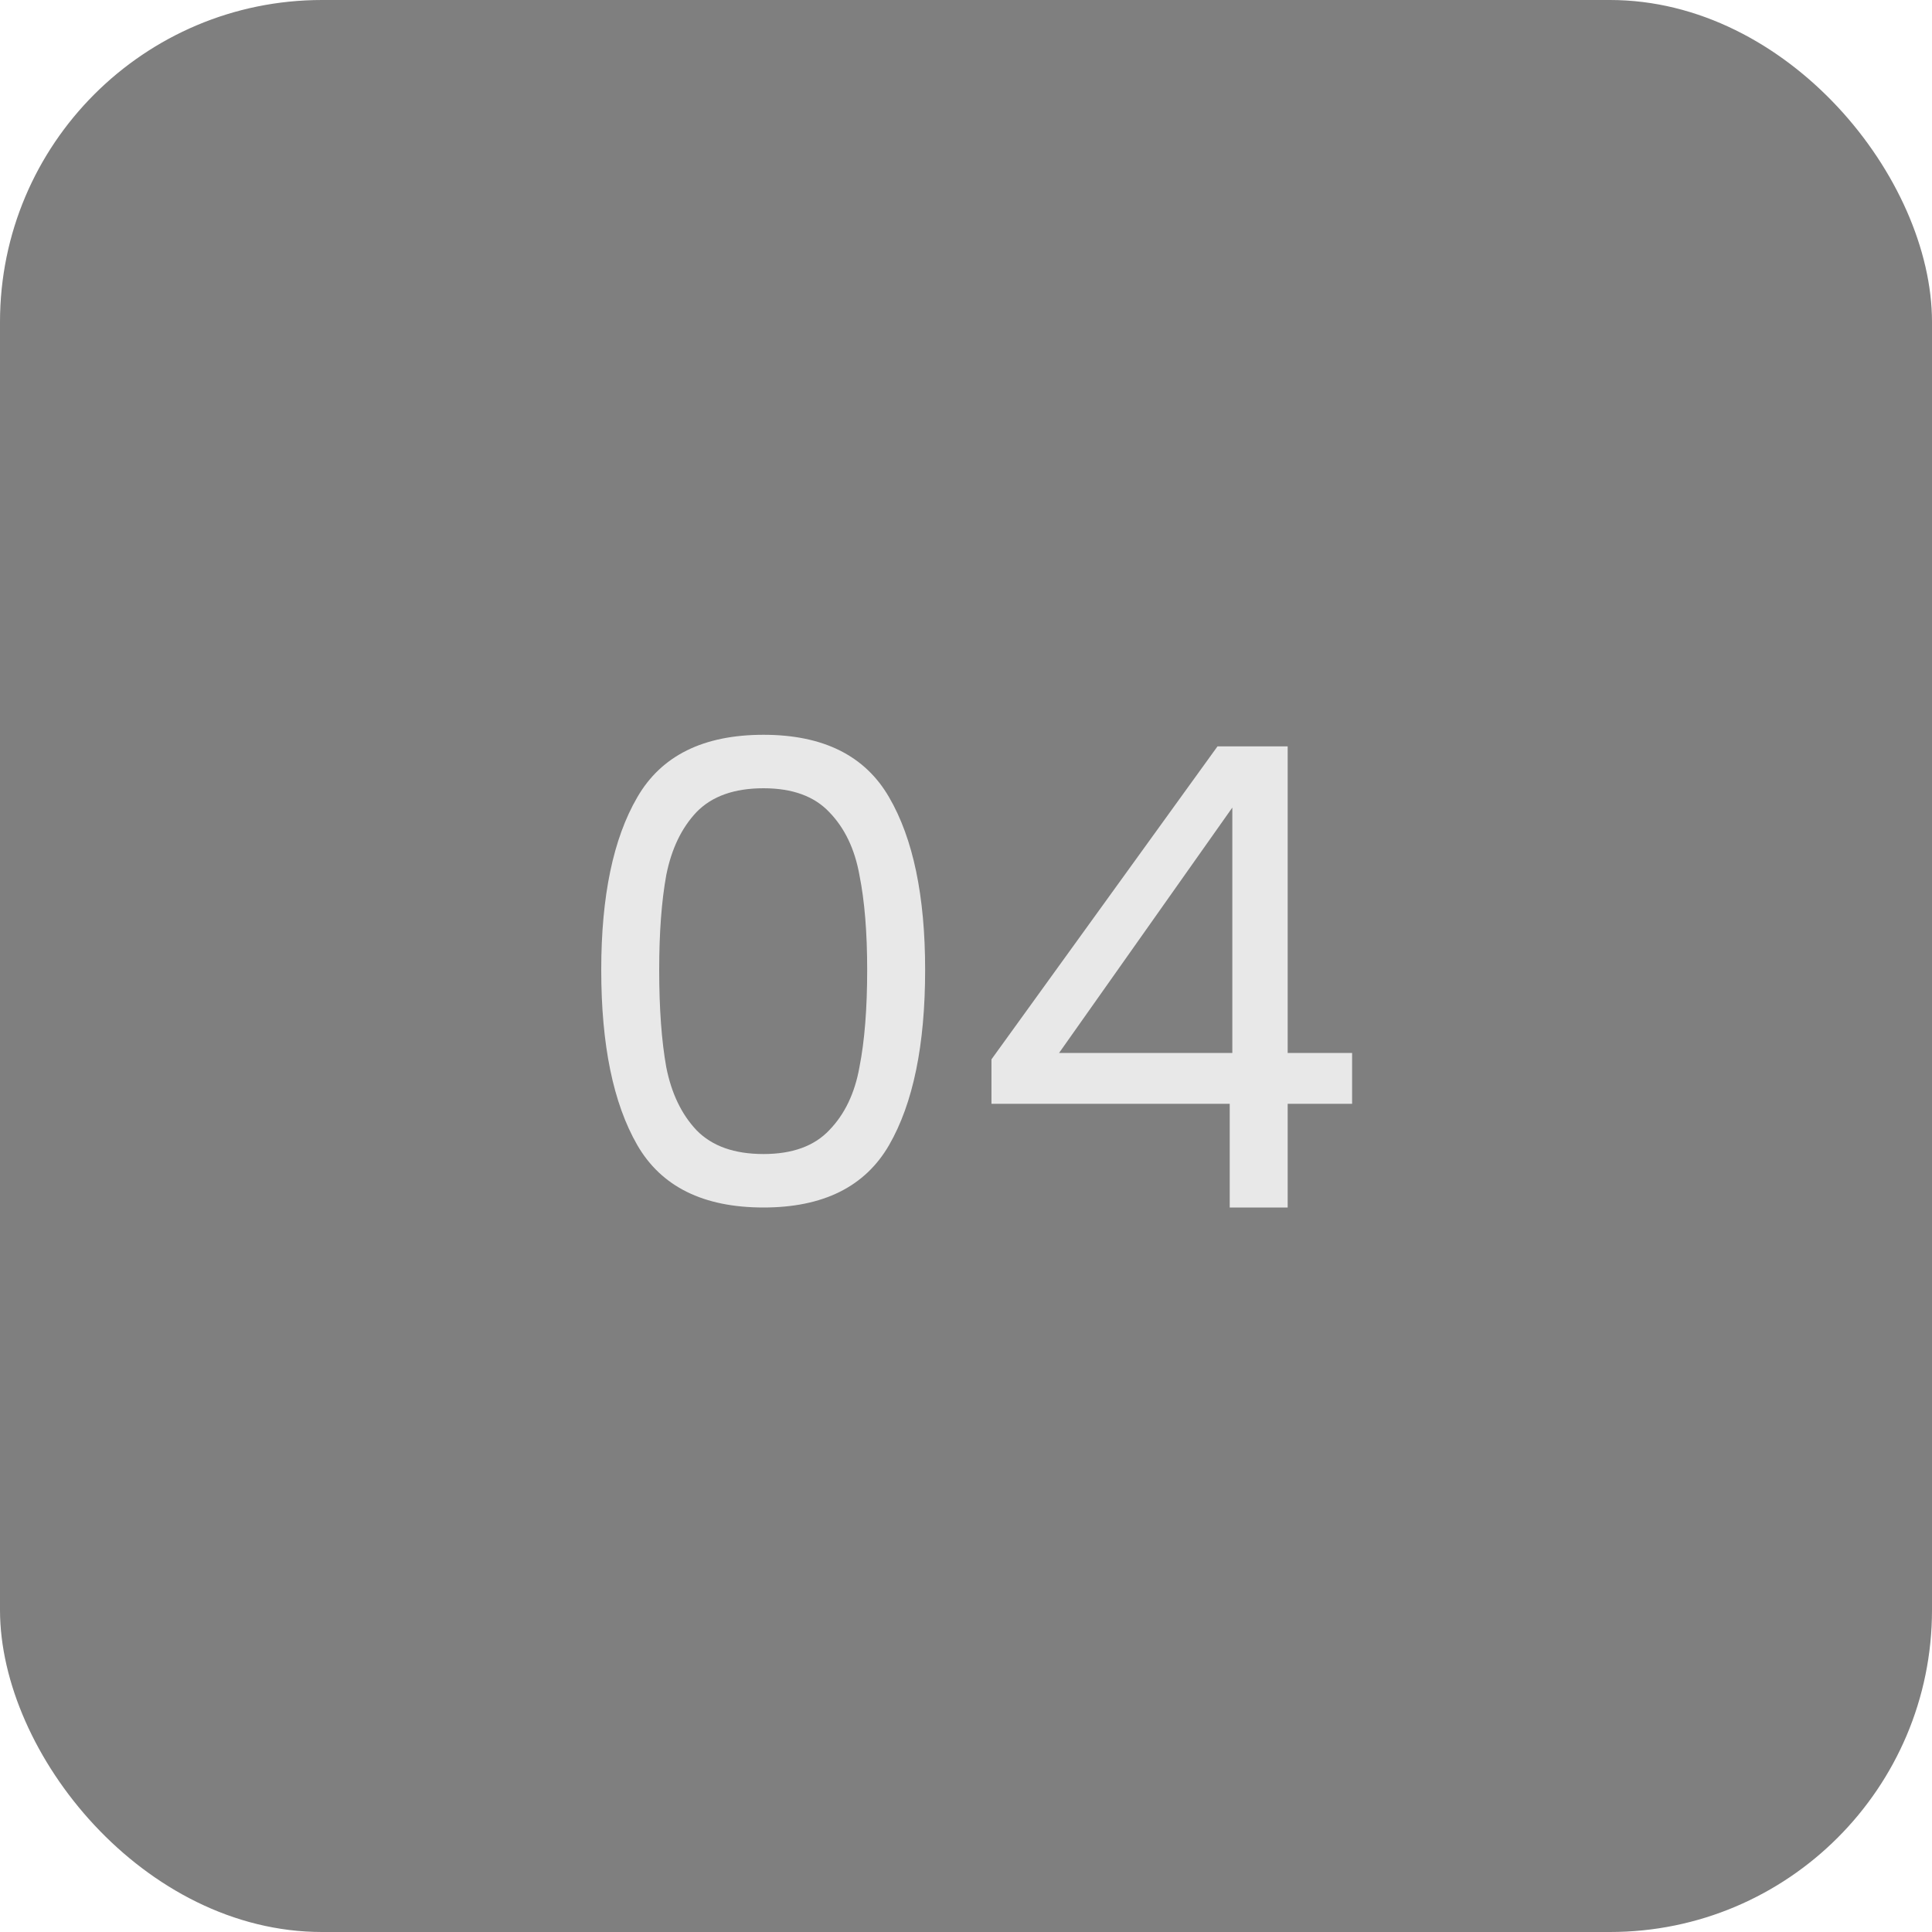
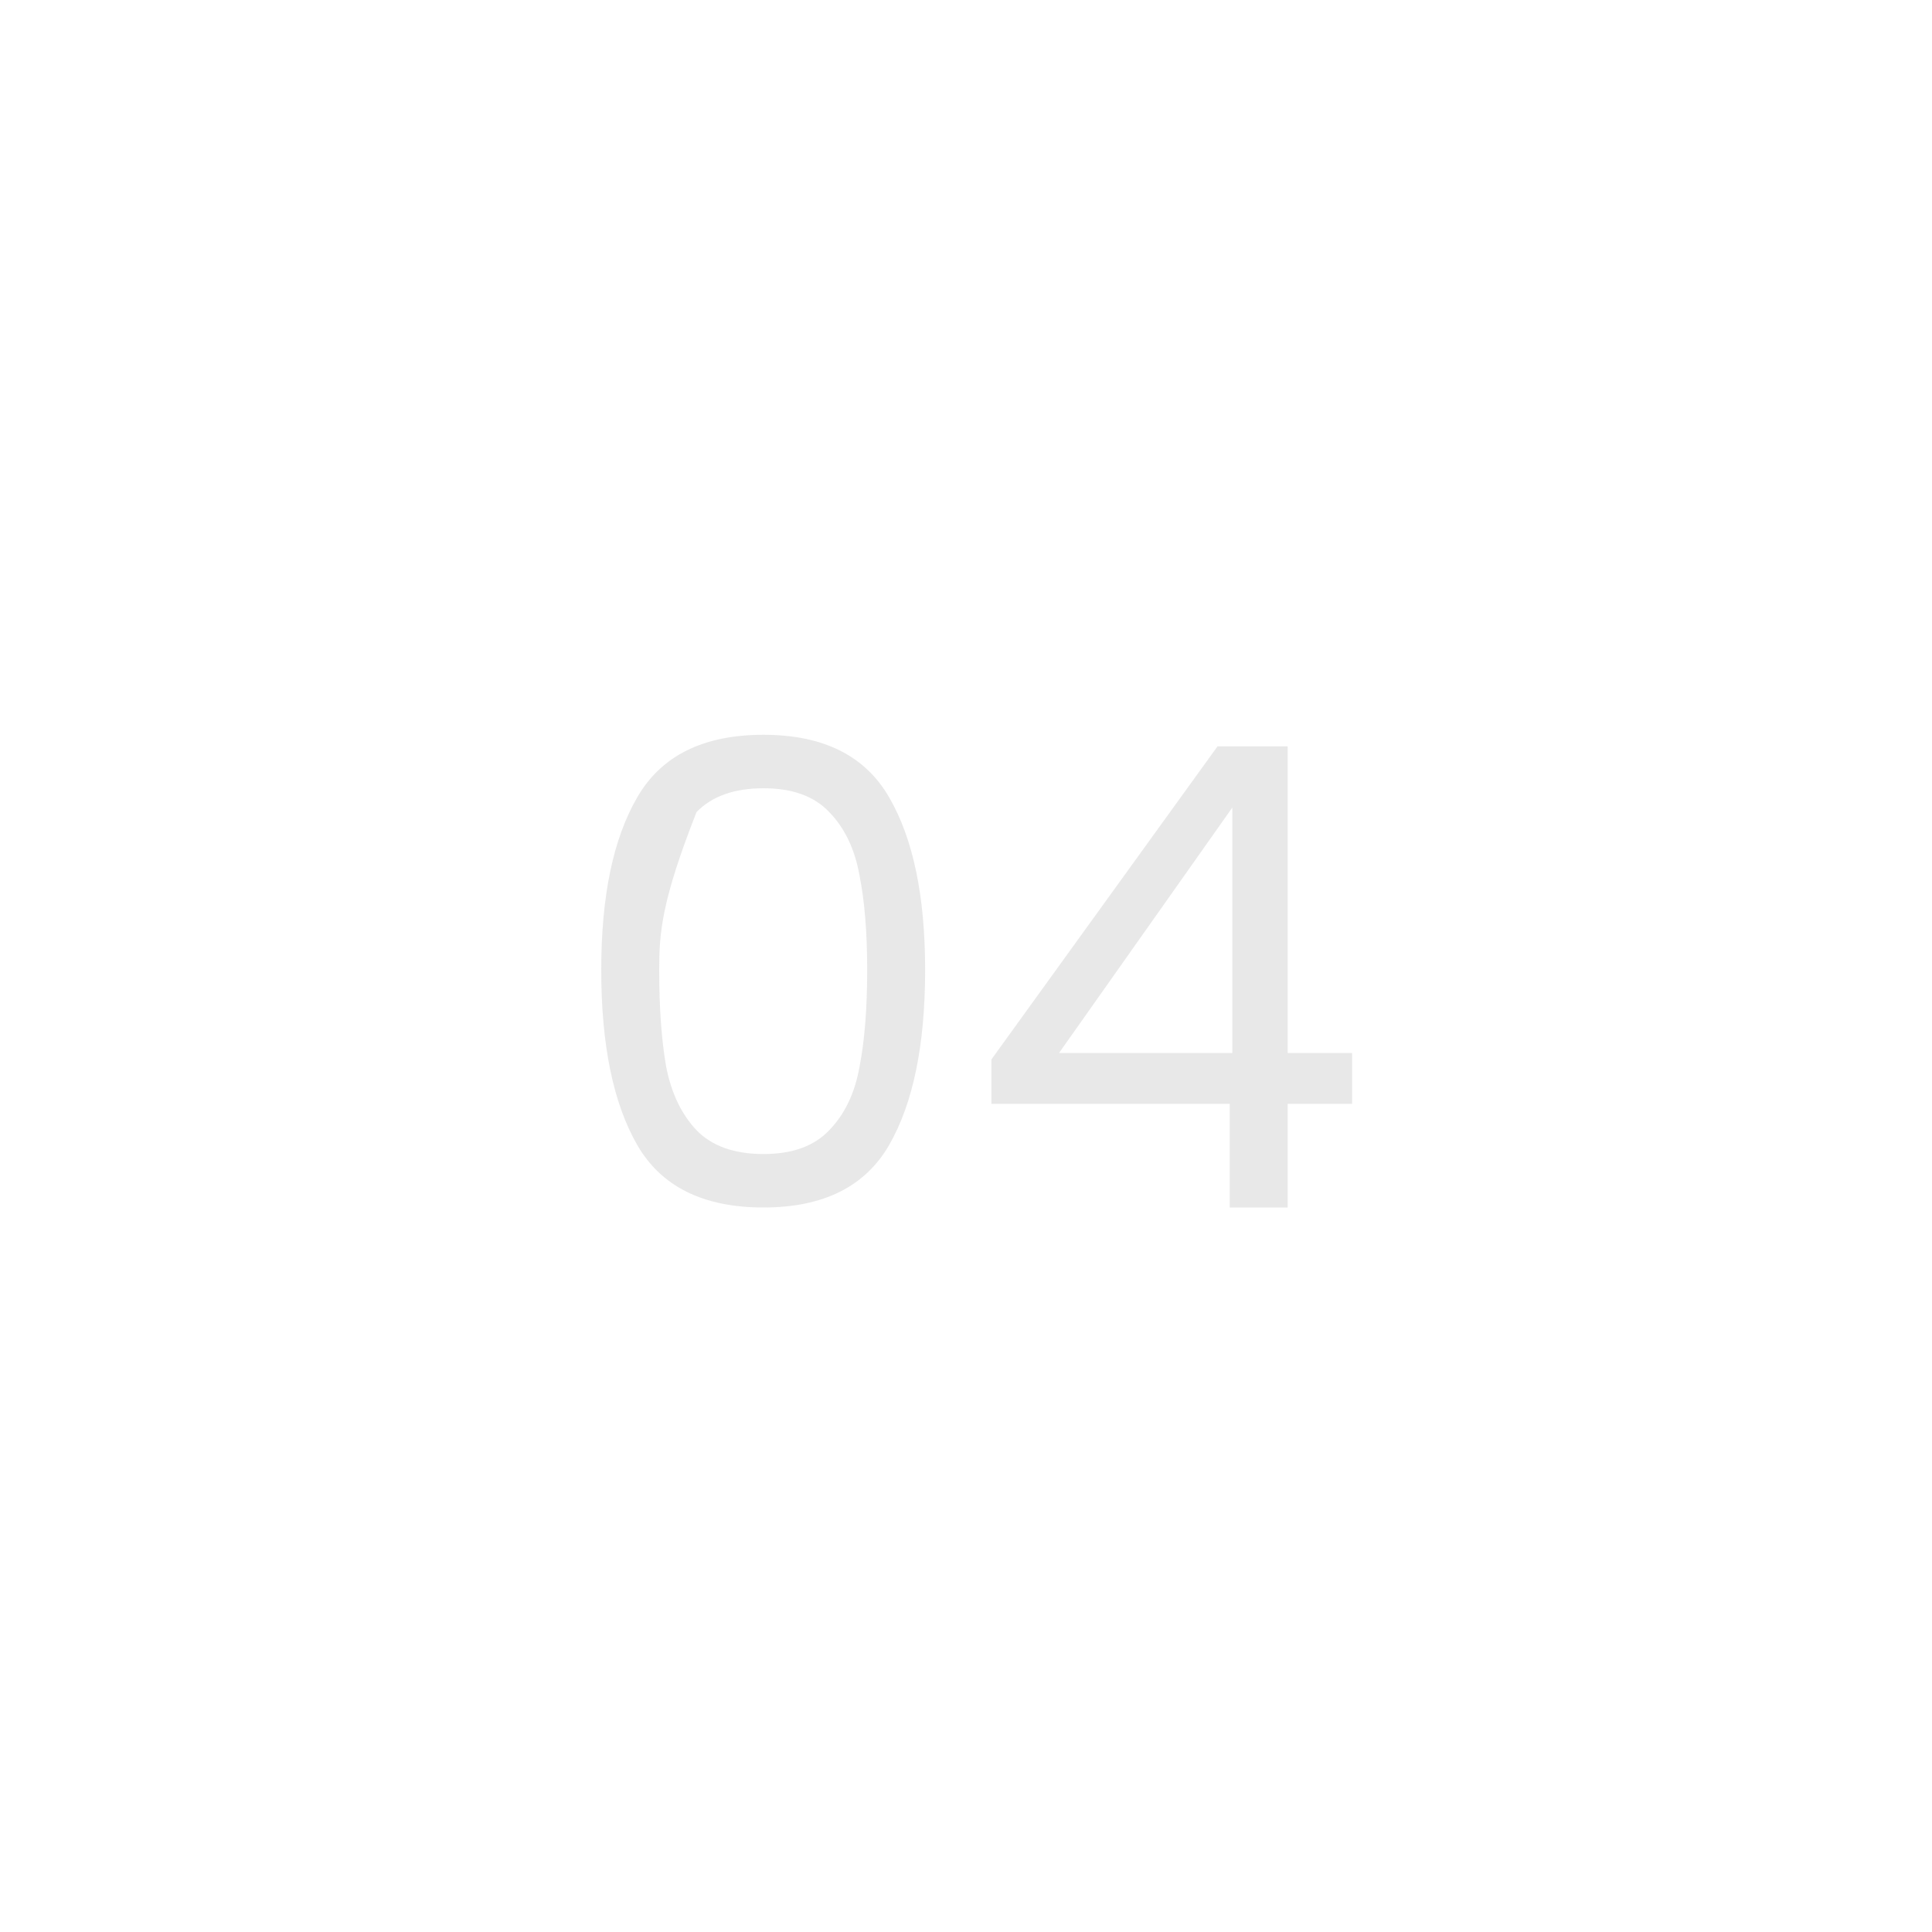
<svg xmlns="http://www.w3.org/2000/svg" width="40" height="40" viewBox="0 0 40 40" fill="none">
  <g opacity="0.6">
-     <rect width="40" height="40" rx="6.667" fill="#292929" />
-     <path d="M12.448 20.08C12.448 18.551 12.697 17.36 13.194 16.507C13.692 15.644 14.563 15.213 15.808 15.213C17.043 15.213 17.91 15.644 18.408 16.507C18.905 17.36 19.154 18.551 19.154 20.08C19.154 21.636 18.905 22.844 18.408 23.707C17.91 24.569 17.043 25 15.808 25C14.563 25 13.692 24.569 13.194 23.707C12.697 22.844 12.448 21.636 12.448 20.08ZM17.954 20.08C17.954 19.307 17.901 18.653 17.794 18.12C17.697 17.578 17.488 17.142 17.168 16.813C16.857 16.484 16.403 16.32 15.808 16.32C15.203 16.32 14.741 16.484 14.421 16.813C14.11 17.142 13.901 17.578 13.794 18.12C13.697 18.653 13.648 19.307 13.648 20.08C13.648 20.88 13.697 21.551 13.794 22.093C13.901 22.636 14.11 23.071 14.421 23.4C14.741 23.729 15.203 23.893 15.808 23.893C16.403 23.893 16.857 23.729 17.168 23.4C17.488 23.071 17.697 22.636 17.794 22.093C17.901 21.551 17.954 20.88 17.954 20.08ZM20.527 22.853V21.933L25.207 15.453H26.66V21.8H27.994V22.853H26.66V25H25.46V22.853H20.527ZM25.514 16.72L21.927 21.8H25.514V16.72Z" fill="#D9D9D9" />
+     <path d="M12.448 20.08C12.448 18.551 12.697 17.36 13.194 16.507C13.692 15.644 14.563 15.213 15.808 15.213C17.043 15.213 17.91 15.644 18.408 16.507C18.905 17.36 19.154 18.551 19.154 20.08C19.154 21.636 18.905 22.844 18.408 23.707C17.91 24.569 17.043 25 15.808 25C14.563 25 13.692 24.569 13.194 23.707C12.697 22.844 12.448 21.636 12.448 20.08ZM17.954 20.08C17.954 19.307 17.901 18.653 17.794 18.12C17.697 17.578 17.488 17.142 17.168 16.813C16.857 16.484 16.403 16.32 15.808 16.32C15.203 16.32 14.741 16.484 14.421 16.813C13.697 18.653 13.648 19.307 13.648 20.08C13.648 20.88 13.697 21.551 13.794 22.093C13.901 22.636 14.11 23.071 14.421 23.4C14.741 23.729 15.203 23.893 15.808 23.893C16.403 23.893 16.857 23.729 17.168 23.4C17.488 23.071 17.697 22.636 17.794 22.093C17.901 21.551 17.954 20.88 17.954 20.08ZM20.527 22.853V21.933L25.207 15.453H26.66V21.8H27.994V22.853H26.66V25H25.46V22.853H20.527ZM25.514 16.72L21.927 21.8H25.514V16.72Z" fill="#D9D9D9" />
  </g>
</svg>